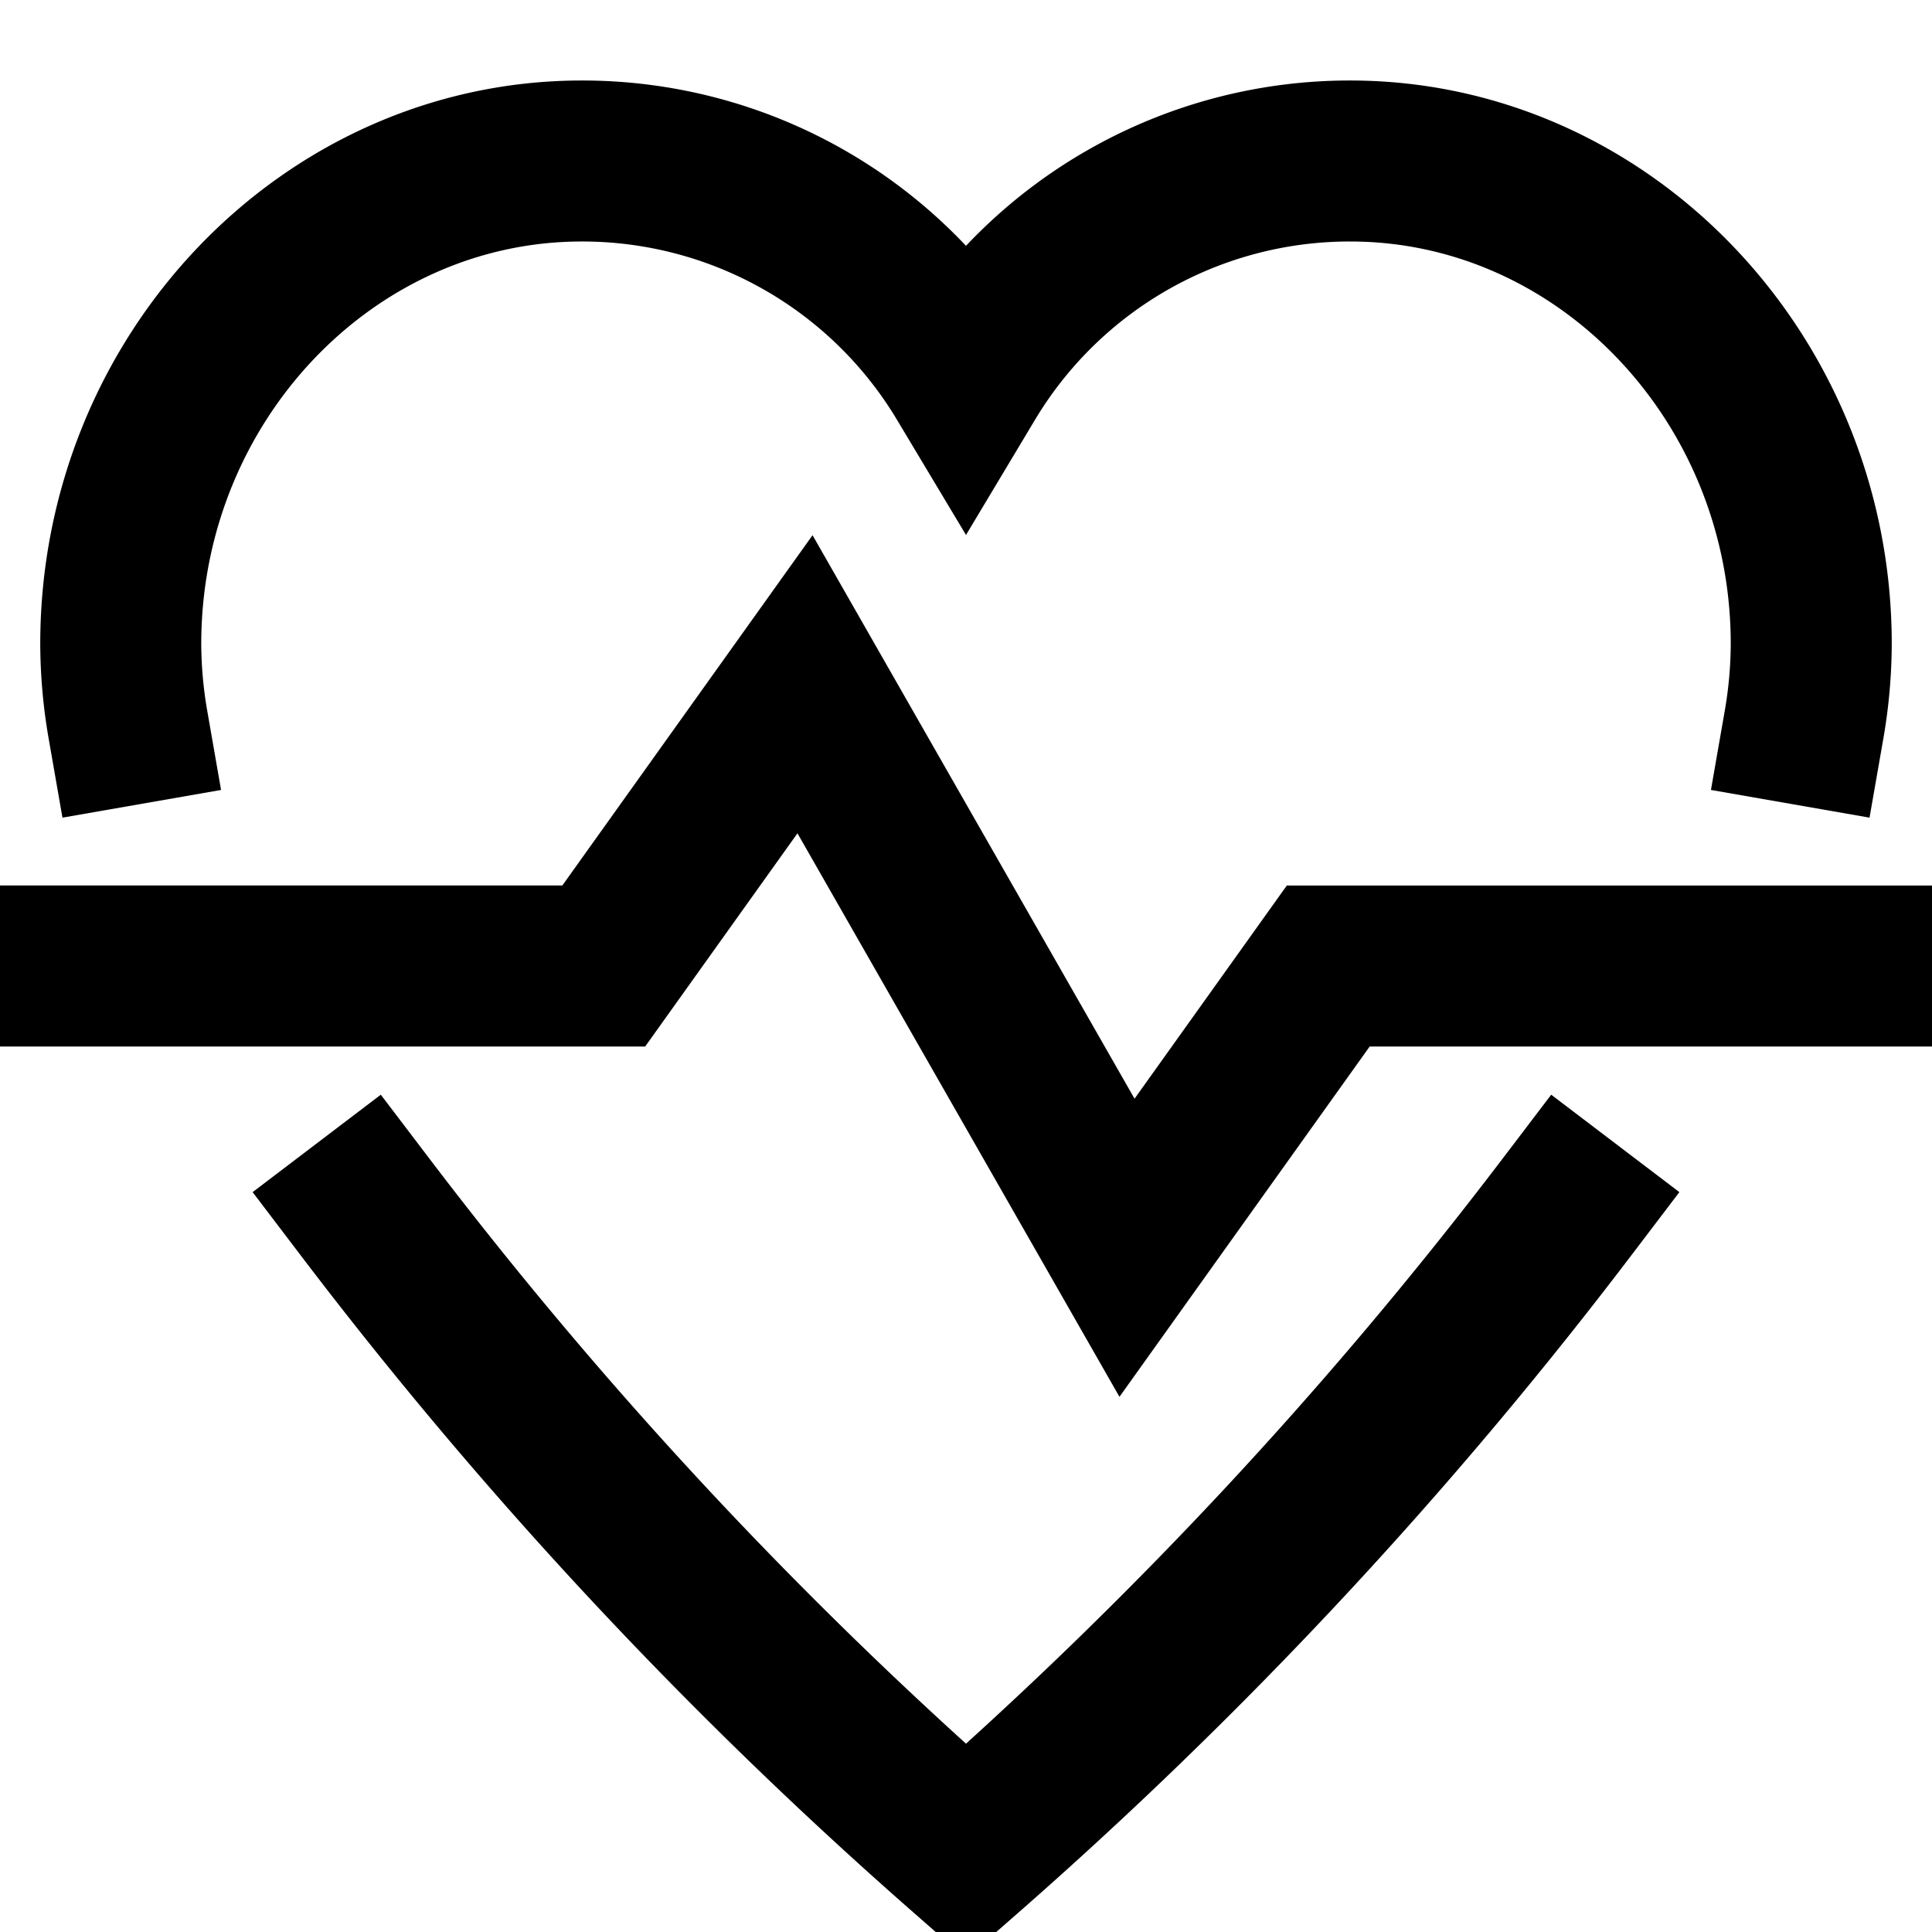
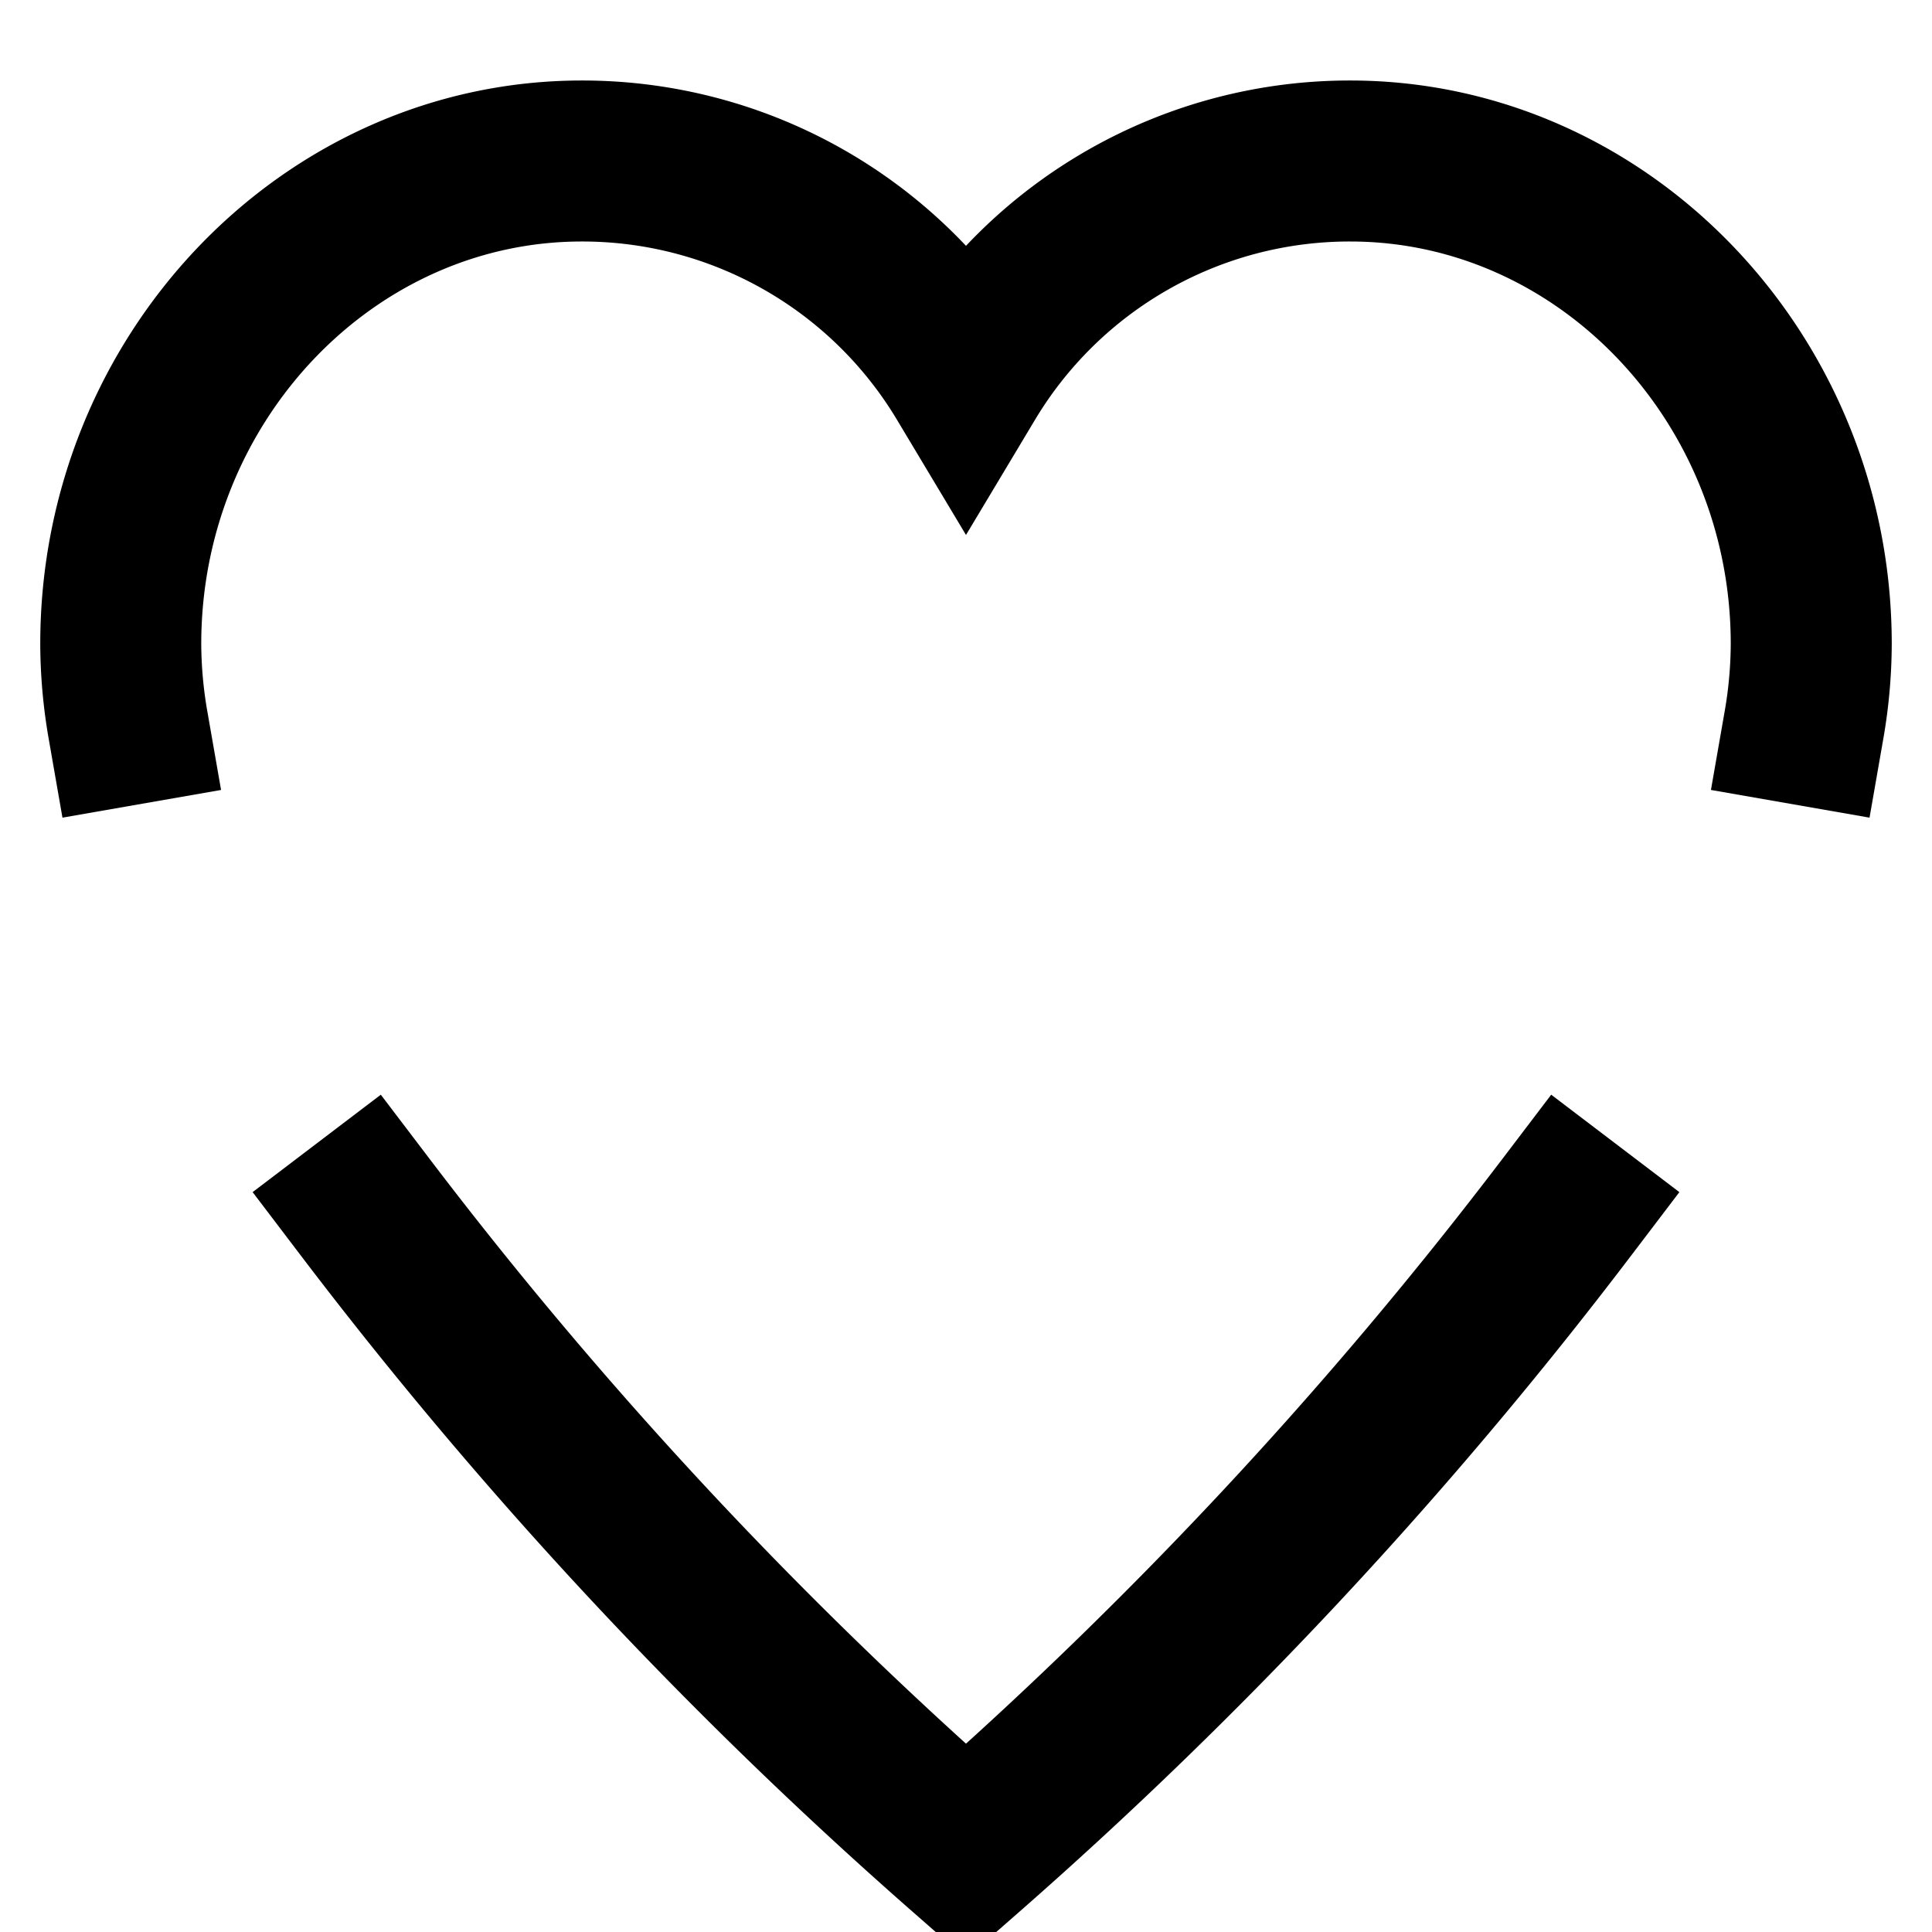
<svg xmlns="http://www.w3.org/2000/svg" preserveAspectRatio="xMidYMid slice" width="380px" height="380px" viewBox="0 0 48 48" id="icon-definition">
  <g class="nc-icon-wrapper" stroke-linecap="square" stroke-width="4" fill="none" stroke="currentColor" stroke-miterlimit="10">
-     <path d="M2 24h13l5-7 8 14 5-7h13" />
    <path d="M44.822 18A11.942 11.942 0 0 0 45 16c0-6.6-5.155-12-11.455-12A11.111 11.111 0 0 0 24 9.4 11.111 11.111 0 0 0 14.455 4C8.155 4 3 9.4 3 16a11.942 11.942 0 0 0 .178 2m5.901 12A108.926 108.926 0 0 0 24 46a108.926 108.926 0 0 0 14.921-16" />
  </g>
</svg>